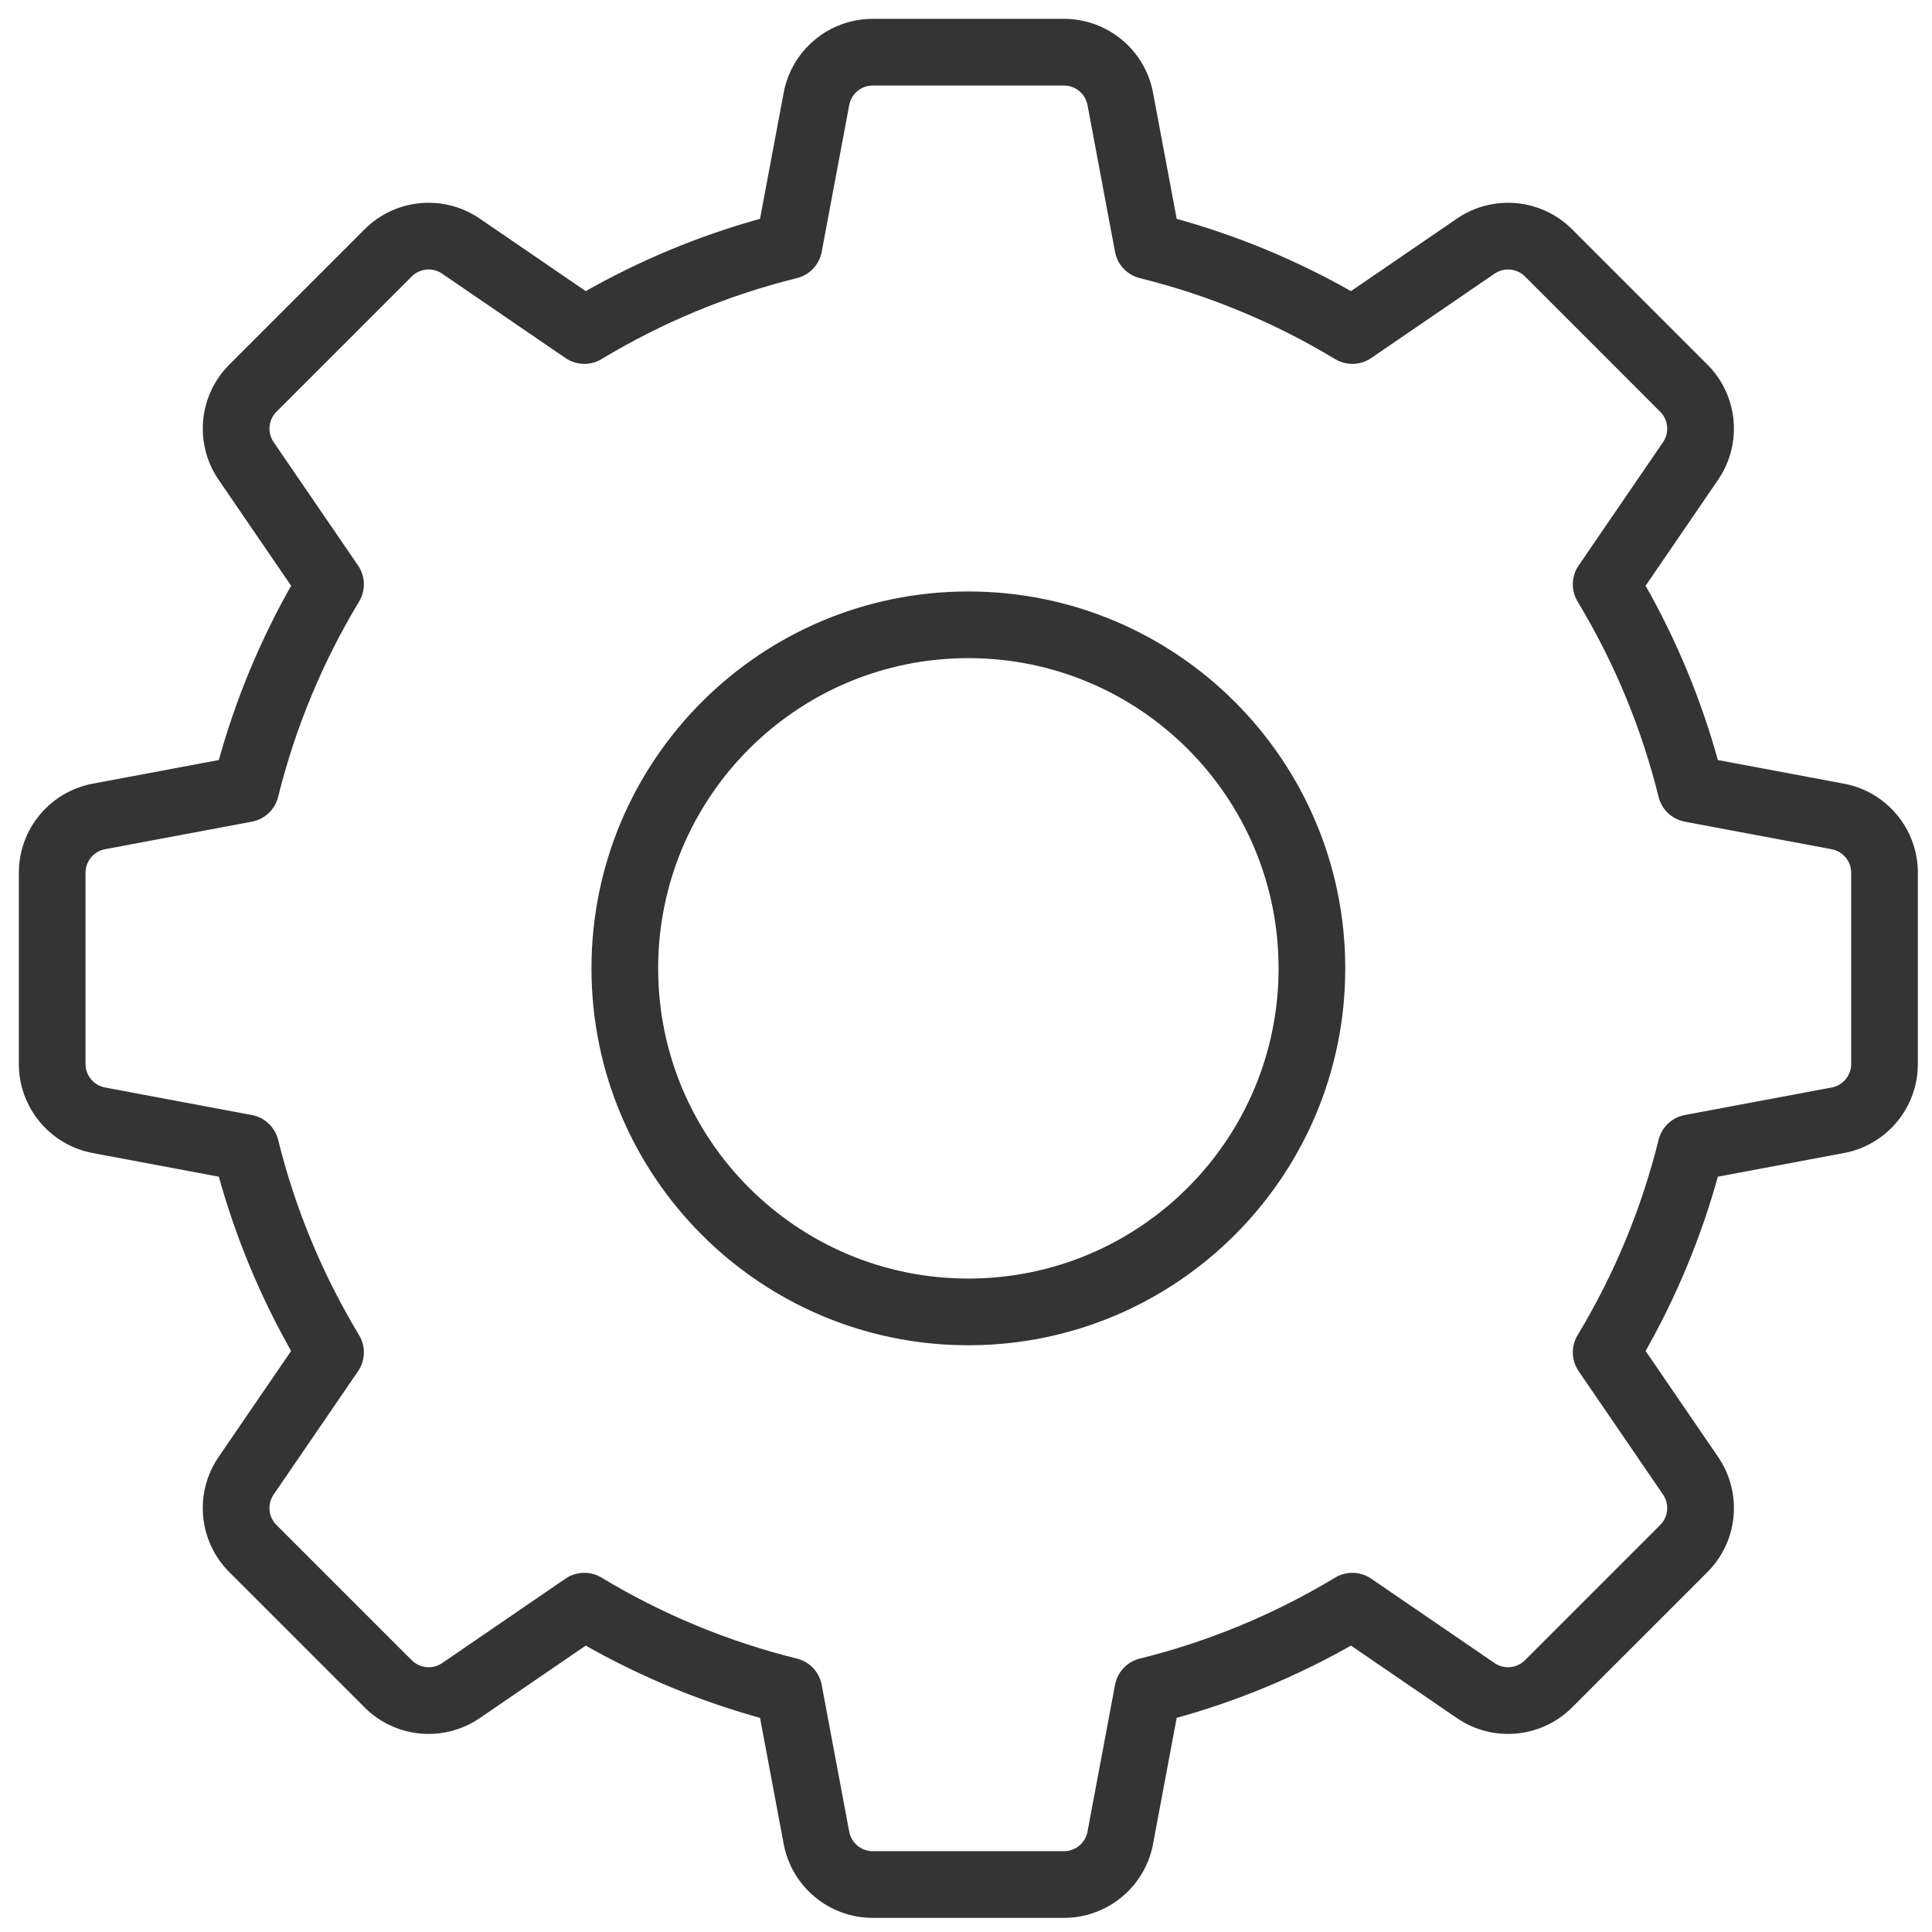
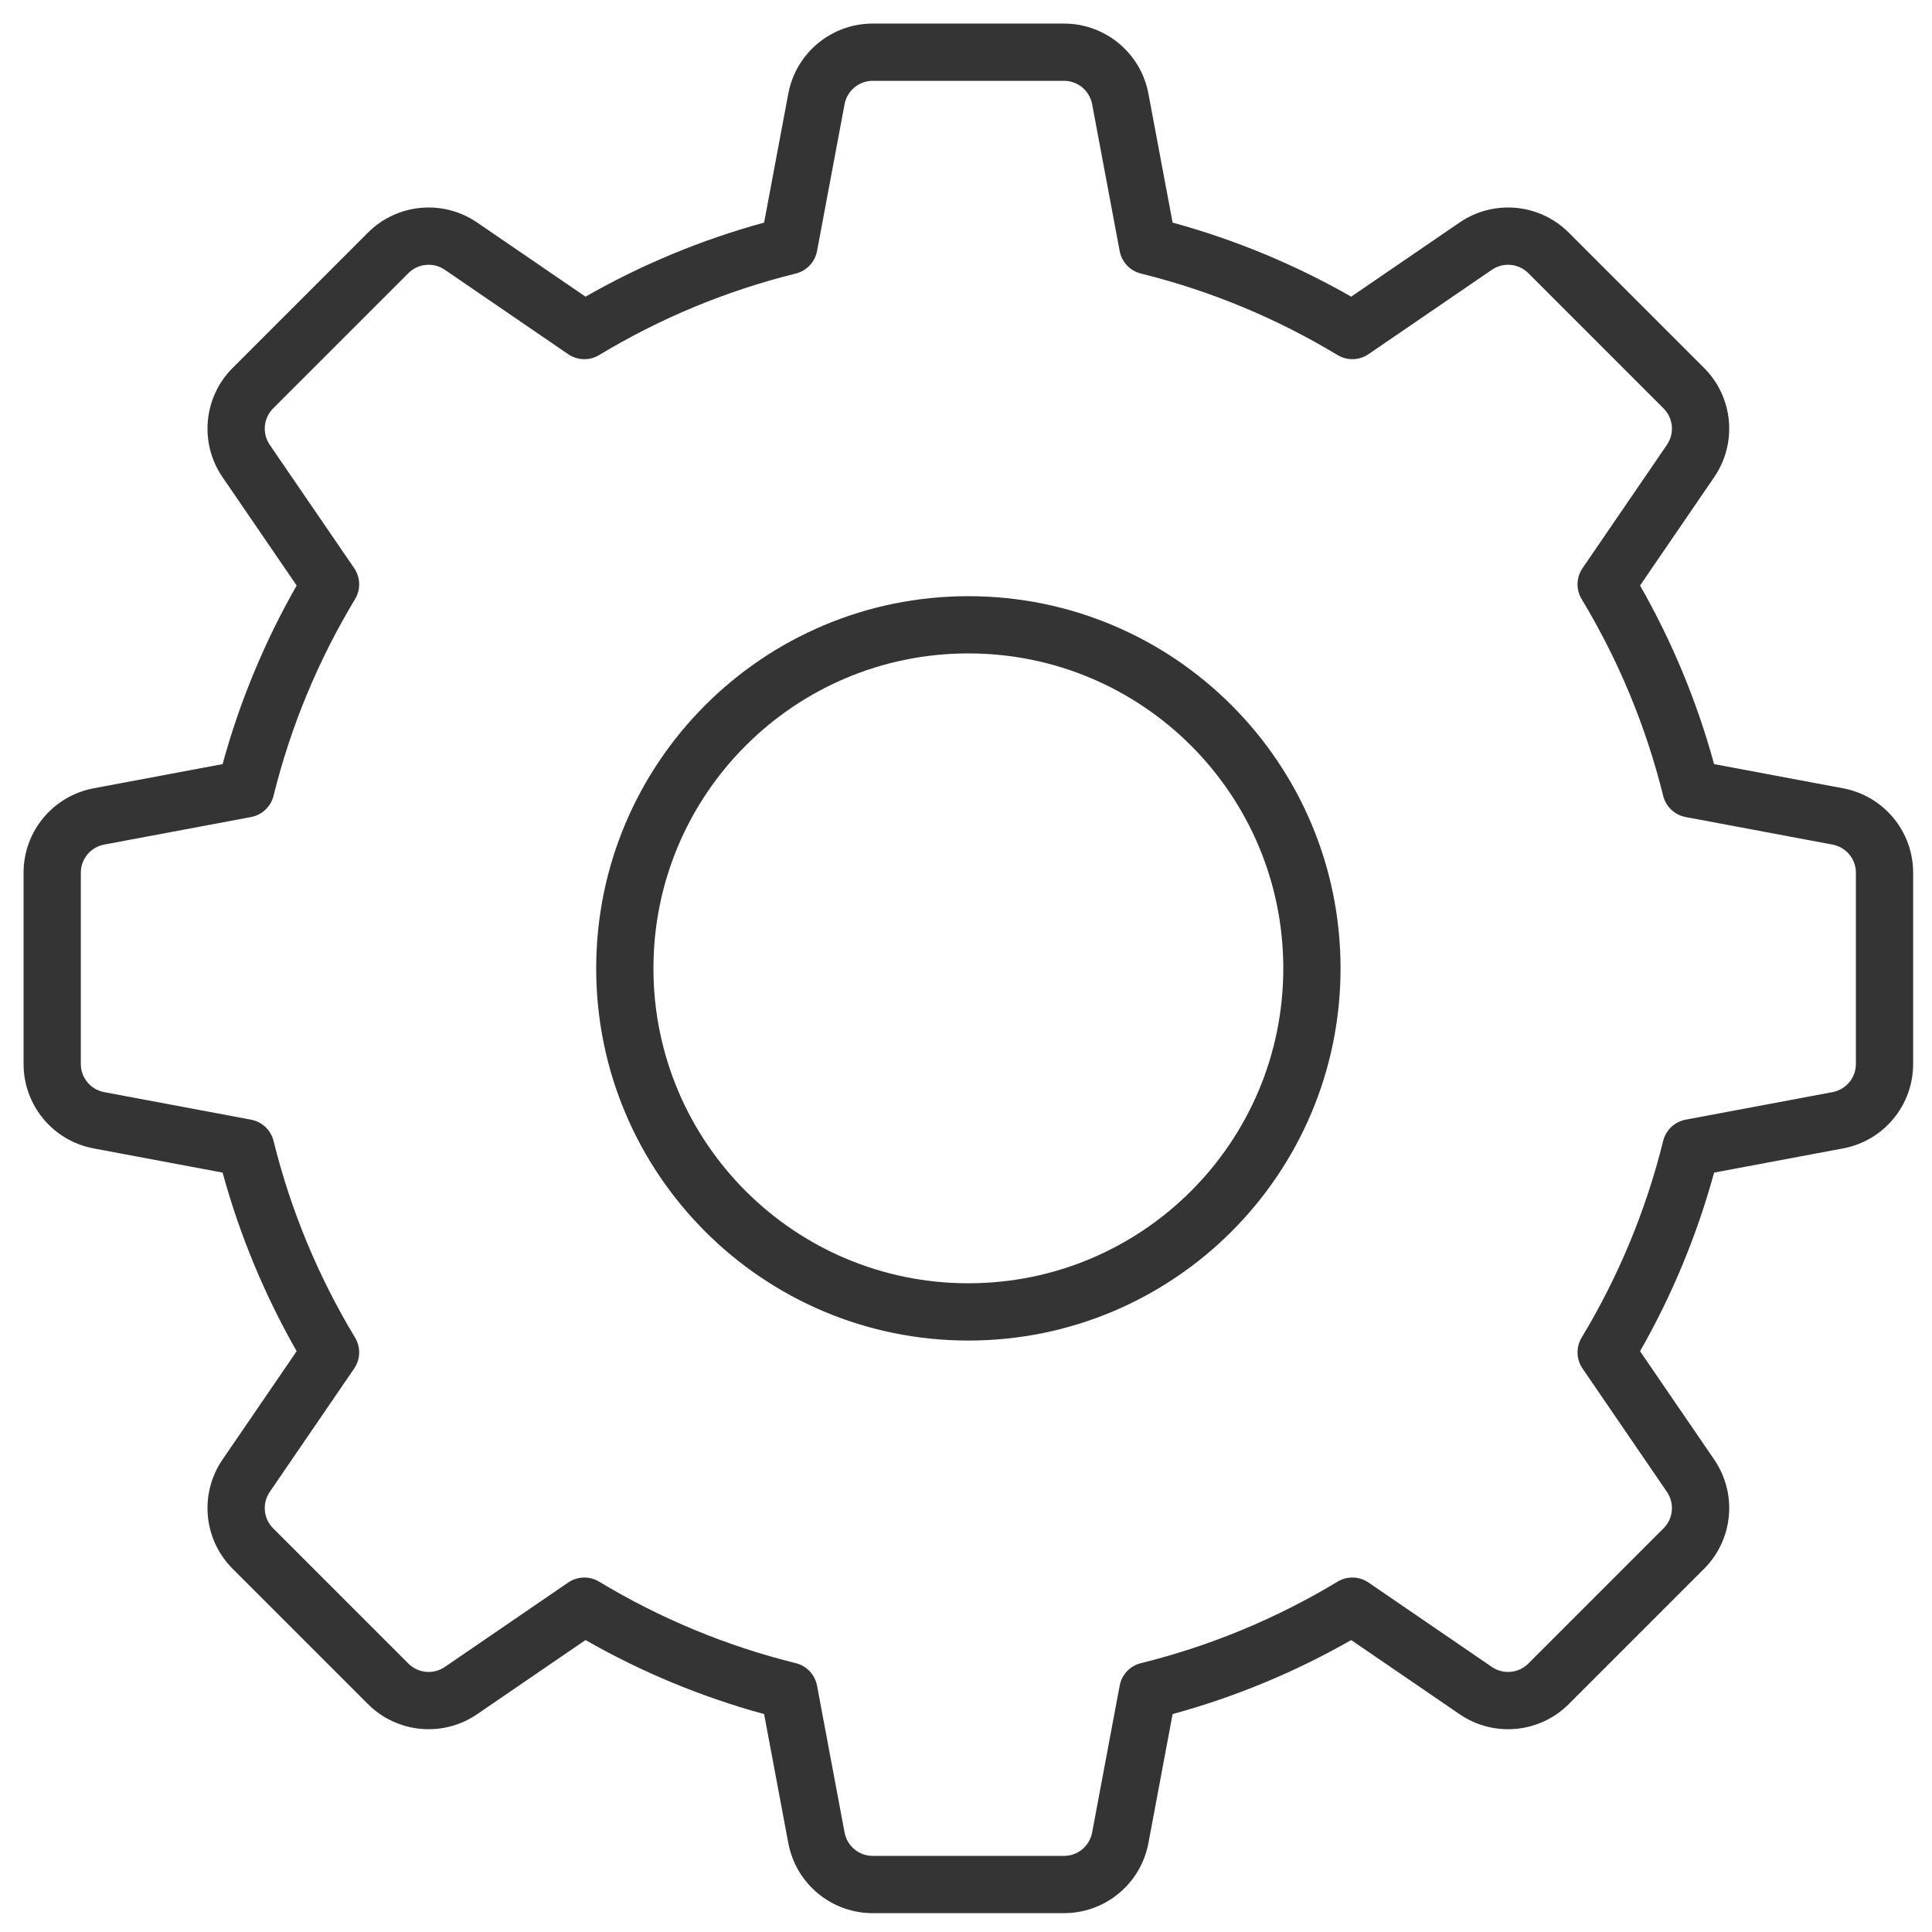
<svg xmlns="http://www.w3.org/2000/svg" width="82" height="82" viewBox="0 0 82 82" fill="none">
  <mask id="path-1-outside-1_157_287" maskUnits="userSpaceOnUse" x="0" y="0" width="82" height="82" fill="black">
    <rect fill="white" width="82" height="82" />
    <path d="M24.851 12.591C27.232 11.231 29.776 10.174 32.431 9.448L33.458 3.973C33.781 2.249 35.287 1 37.041 1H45.159C46.913 1 48.419 2.249 48.742 3.973L49.769 9.448C52.424 10.174 54.968 11.231 57.349 12.591L61.949 9.444C63.397 8.453 65.345 8.634 66.585 9.875L72.325 15.615C73.566 16.855 73.747 18.803 72.756 20.251L69.609 24.851C70.969 27.232 72.026 29.776 72.751 32.431L78.227 33.458C79.951 33.781 81.2 35.287 81.2 37.041V45.159C81.2 46.913 79.951 48.419 78.227 48.742L72.751 49.769C72.026 52.424 70.969 54.968 69.609 57.349L72.756 61.949C73.747 63.397 73.566 65.345 72.325 66.585L66.585 72.325C65.345 73.566 63.397 73.747 61.949 72.756L57.349 69.609C54.968 70.969 52.424 72.026 49.769 72.751L48.742 78.227C48.419 79.951 46.913 81.2 45.159 81.2H37.041C35.287 81.2 33.782 79.951 33.458 78.227L32.431 72.751C29.776 72.026 27.232 70.969 24.851 69.609L20.251 72.756C18.803 73.747 16.855 73.566 15.615 72.325L9.875 66.585C8.634 65.345 8.453 63.397 9.444 61.949L12.591 57.349C11.231 54.968 10.174 52.424 9.448 49.769L3.973 48.742C2.249 48.419 1 46.913 1 45.159V37.041C1 35.287 2.249 33.782 3.973 33.458L9.448 32.431C10.174 29.776 11.231 27.232 12.591 24.851L9.444 20.251C8.453 18.803 8.634 16.855 9.875 15.615L15.615 9.875C16.855 8.634 18.803 8.453 20.251 9.444L24.851 12.591ZM25.428 15.07C25.021 15.316 24.508 15.301 24.114 15.032L18.879 11.45C18.396 11.12 17.747 11.18 17.334 11.593L11.593 17.334C11.18 17.747 11.119 18.396 11.449 18.879L15.032 24.114C15.301 24.508 15.316 25.021 15.069 25.429C13.508 28.018 12.34 30.827 11.61 33.776C11.495 34.238 11.122 34.59 10.654 34.678L4.421 35.847C3.847 35.955 3.43 36.457 3.43 37.041V45.159C3.43 45.743 3.847 46.245 4.421 46.353L10.654 47.522C11.122 47.61 11.495 47.962 11.61 48.424C12.339 51.373 13.508 54.182 15.069 56.771C15.316 57.179 15.301 57.692 15.032 58.085L11.449 63.321C11.119 63.804 11.18 64.453 11.593 64.866L17.334 70.607C17.747 71.02 18.396 71.081 18.879 70.751L24.114 67.168C24.508 66.899 25.021 66.884 25.428 67.13C28.017 68.692 30.827 69.86 33.776 70.59C34.238 70.704 34.59 71.078 34.678 71.546L35.847 77.779C35.955 78.353 36.457 78.77 37.041 78.77H45.159C45.743 78.77 46.245 78.353 46.353 77.779L47.522 71.546C47.609 71.078 47.962 70.704 48.424 70.59C51.373 69.86 54.182 68.692 56.771 67.13C57.178 66.884 57.692 66.899 58.085 67.168L63.321 70.751C63.804 71.081 64.453 71.02 64.866 70.607L70.606 64.866C71.02 64.453 71.08 63.804 70.75 63.321L67.168 58.085C66.899 57.692 66.884 57.179 67.13 56.771C68.692 54.182 69.86 51.373 70.59 48.424C70.704 47.962 71.078 47.61 71.546 47.522L77.778 46.353C78.353 46.245 78.77 45.743 78.77 45.159V37.041C78.77 36.457 78.353 35.955 77.778 35.847L71.546 34.678C71.078 34.59 70.704 34.238 70.59 33.776C69.86 30.827 68.692 28.018 67.13 25.429C66.884 25.021 66.899 24.508 67.168 24.114L70.75 18.879C71.08 18.396 71.02 17.747 70.606 17.334L64.866 11.593C64.453 11.18 63.804 11.12 63.321 11.45L58.085 15.032C57.692 15.301 57.178 15.316 56.771 15.07C54.182 13.508 51.373 12.34 48.424 11.61C47.962 11.495 47.609 11.122 47.522 10.654L46.353 4.421C46.245 3.847 45.743 3.43 45.159 3.43H37.041C36.457 3.43 35.955 3.847 35.847 4.421L34.678 10.654C34.59 11.122 34.238 11.495 33.776 11.61C30.827 12.34 28.017 13.508 25.428 15.07ZM41.1 56.897C32.376 56.897 25.304 49.824 25.304 41.1C25.304 32.377 32.377 25.304 41.1 25.304C49.824 25.304 56.897 32.377 56.897 41.1C56.897 49.824 49.824 56.897 41.1 56.897ZM41.1 54.466C48.483 54.466 54.467 48.482 54.467 41.1C54.467 33.717 48.483 27.733 41.1 27.733C33.718 27.733 27.734 33.717 27.734 41.1C27.734 48.482 33.718 54.466 41.1 54.466Z" />
  </mask>
  <path d="M24.851 12.591C27.232 11.231 29.776 10.174 32.431 9.448L33.458 3.973C33.781 2.249 35.287 1 37.041 1H45.159C46.913 1 48.419 2.249 48.742 3.973L49.769 9.448C52.424 10.174 54.968 11.231 57.349 12.591L61.949 9.444C63.397 8.453 65.345 8.634 66.585 9.875L72.325 15.615C73.566 16.855 73.747 18.803 72.756 20.251L69.609 24.851C70.969 27.232 72.026 29.776 72.751 32.431L78.227 33.458C79.951 33.781 81.2 35.287 81.2 37.041V45.159C81.2 46.913 79.951 48.419 78.227 48.742L72.751 49.769C72.026 52.424 70.969 54.968 69.609 57.349L72.756 61.949C73.747 63.397 73.566 65.345 72.325 66.585L66.585 72.325C65.345 73.566 63.397 73.747 61.949 72.756L57.349 69.609C54.968 70.969 52.424 72.026 49.769 72.751L48.742 78.227C48.419 79.951 46.913 81.2 45.159 81.2H37.041C35.287 81.2 33.782 79.951 33.458 78.227L32.431 72.751C29.776 72.026 27.232 70.969 24.851 69.609L20.251 72.756C18.803 73.747 16.855 73.566 15.615 72.325L9.875 66.585C8.634 65.345 8.453 63.397 9.444 61.949L12.591 57.349C11.231 54.968 10.174 52.424 9.448 49.769L3.973 48.742C2.249 48.419 1 46.913 1 45.159V37.041C1 35.287 2.249 33.782 3.973 33.458L9.448 32.431C10.174 29.776 11.231 27.232 12.591 24.851L9.444 20.251C8.453 18.803 8.634 16.855 9.875 15.615L15.615 9.875C16.855 8.634 18.803 8.453 20.251 9.444L24.851 12.591ZM25.428 15.07C25.021 15.316 24.508 15.301 24.114 15.032L18.879 11.45C18.396 11.12 17.747 11.18 17.334 11.593L11.593 17.334C11.18 17.747 11.119 18.396 11.449 18.879L15.032 24.114C15.301 24.508 15.316 25.021 15.069 25.429C13.508 28.018 12.34 30.827 11.61 33.776C11.495 34.238 11.122 34.59 10.654 34.678L4.421 35.847C3.847 35.955 3.43 36.457 3.43 37.041V45.159C3.43 45.743 3.847 46.245 4.421 46.353L10.654 47.522C11.122 47.61 11.495 47.962 11.61 48.424C12.339 51.373 13.508 54.182 15.069 56.771C15.316 57.179 15.301 57.692 15.032 58.085L11.449 63.321C11.119 63.804 11.18 64.453 11.593 64.866L17.334 70.607C17.747 71.02 18.396 71.081 18.879 70.751L24.114 67.168C24.508 66.899 25.021 66.884 25.428 67.13C28.017 68.692 30.827 69.86 33.776 70.59C34.238 70.704 34.59 71.078 34.678 71.546L35.847 77.779C35.955 78.353 36.457 78.77 37.041 78.77H45.159C45.743 78.77 46.245 78.353 46.353 77.779L47.522 71.546C47.609 71.078 47.962 70.704 48.424 70.59C51.373 69.86 54.182 68.692 56.771 67.13C57.178 66.884 57.692 66.899 58.085 67.168L63.321 70.751C63.804 71.081 64.453 71.02 64.866 70.607L70.606 64.866C71.02 64.453 71.08 63.804 70.75 63.321L67.168 58.085C66.899 57.692 66.884 57.179 67.13 56.771C68.692 54.182 69.86 51.373 70.59 48.424C70.704 47.962 71.078 47.61 71.546 47.522L77.778 46.353C78.353 46.245 78.77 45.743 78.77 45.159V37.041C78.77 36.457 78.353 35.955 77.778 35.847L71.546 34.678C71.078 34.59 70.704 34.238 70.59 33.776C69.86 30.827 68.692 28.018 67.13 25.429C66.884 25.021 66.899 24.508 67.168 24.114L70.75 18.879C71.08 18.396 71.02 17.747 70.606 17.334L64.866 11.593C64.453 11.18 63.804 11.12 63.321 11.45L58.085 15.032C57.692 15.301 57.178 15.316 56.771 15.07C54.182 13.508 51.373 12.34 48.424 11.61C47.962 11.495 47.609 11.122 47.522 10.654L46.353 4.421C46.245 3.847 45.743 3.43 45.159 3.43H37.041C36.457 3.43 35.955 3.847 35.847 4.421L34.678 10.654C34.59 11.122 34.238 11.495 33.776 11.61C30.827 12.34 28.017 13.508 25.428 15.07ZM41.1 56.897C32.376 56.897 25.304 49.824 25.304 41.1C25.304 32.377 32.377 25.304 41.1 25.304C49.824 25.304 56.897 32.377 56.897 41.1C56.897 49.824 49.824 56.897 41.1 56.897ZM41.1 54.466C48.483 54.466 54.467 48.482 54.467 41.1C54.467 33.717 48.483 27.733 41.1 27.733C33.718 27.733 27.734 33.717 27.734 41.1C27.734 48.482 33.718 54.466 41.1 54.466Z" fill="#343434" />
-   <path d="M24.851 12.591C27.232 11.231 29.776 10.174 32.431 9.448L33.458 3.973C33.781 2.249 35.287 1 37.041 1H45.159C46.913 1 48.419 2.249 48.742 3.973L49.769 9.448C52.424 10.174 54.968 11.231 57.349 12.591L61.949 9.444C63.397 8.453 65.345 8.634 66.585 9.875L72.325 15.615C73.566 16.855 73.747 18.803 72.756 20.251L69.609 24.851C70.969 27.232 72.026 29.776 72.751 32.431L78.227 33.458C79.951 33.781 81.2 35.287 81.2 37.041V45.159C81.2 46.913 79.951 48.419 78.227 48.742L72.751 49.769C72.026 52.424 70.969 54.968 69.609 57.349L72.756 61.949C73.747 63.397 73.566 65.345 72.325 66.585L66.585 72.325C65.345 73.566 63.397 73.747 61.949 72.756L57.349 69.609C54.968 70.969 52.424 72.026 49.769 72.751L48.742 78.227C48.419 79.951 46.913 81.2 45.159 81.2H37.041C35.287 81.2 33.782 79.951 33.458 78.227L32.431 72.751C29.776 72.026 27.232 70.969 24.851 69.609L20.251 72.756C18.803 73.747 16.855 73.566 15.615 72.325L9.875 66.585C8.634 65.345 8.453 63.397 9.444 61.949L12.591 57.349C11.231 54.968 10.174 52.424 9.448 49.769L3.973 48.742C2.249 48.419 1 46.913 1 45.159V37.041C1 35.287 2.249 33.782 3.973 33.458L9.448 32.431C10.174 29.776 11.231 27.232 12.591 24.851L9.444 20.251C8.453 18.803 8.634 16.855 9.875 15.615L15.615 9.875C16.855 8.634 18.803 8.453 20.251 9.444L24.851 12.591ZM25.428 15.07C25.021 15.316 24.508 15.301 24.114 15.032L18.879 11.45C18.396 11.12 17.747 11.18 17.334 11.593L11.593 17.334C11.18 17.747 11.119 18.396 11.449 18.879L15.032 24.114C15.301 24.508 15.316 25.021 15.069 25.429C13.508 28.018 12.34 30.827 11.61 33.776C11.495 34.238 11.122 34.59 10.654 34.678L4.421 35.847C3.847 35.955 3.43 36.457 3.43 37.041V45.159C3.43 45.743 3.847 46.245 4.421 46.353L10.654 47.522C11.122 47.61 11.495 47.962 11.61 48.424C12.339 51.373 13.508 54.182 15.069 56.771C15.316 57.179 15.301 57.692 15.032 58.085L11.449 63.321C11.119 63.804 11.18 64.453 11.593 64.866L17.334 70.607C17.747 71.02 18.396 71.081 18.879 70.751L24.114 67.168C24.508 66.899 25.021 66.884 25.428 67.13C28.017 68.692 30.827 69.86 33.776 70.59C34.238 70.704 34.59 71.078 34.678 71.546L35.847 77.779C35.955 78.353 36.457 78.77 37.041 78.77H45.159C45.743 78.77 46.245 78.353 46.353 77.779L47.522 71.546C47.609 71.078 47.962 70.704 48.424 70.59C51.373 69.86 54.182 68.692 56.771 67.13C57.178 66.884 57.692 66.899 58.085 67.168L63.321 70.751C63.804 71.081 64.453 71.02 64.866 70.607L70.606 64.866C71.02 64.453 71.08 63.804 70.75 63.321L67.168 58.085C66.899 57.692 66.884 57.179 67.13 56.771C68.692 54.182 69.86 51.373 70.59 48.424C70.704 47.962 71.078 47.61 71.546 47.522L77.778 46.353C78.353 46.245 78.77 45.743 78.77 45.159V37.041C78.77 36.457 78.353 35.955 77.778 35.847L71.546 34.678C71.078 34.59 70.704 34.238 70.59 33.776C69.86 30.827 68.692 28.018 67.13 25.429C66.884 25.021 66.899 24.508 67.168 24.114L70.75 18.879C71.08 18.396 71.02 17.747 70.606 17.334L64.866 11.593C64.453 11.18 63.804 11.12 63.321 11.45L58.085 15.032C57.692 15.301 57.178 15.316 56.771 15.07C54.182 13.508 51.373 12.34 48.424 11.61C47.962 11.495 47.609 11.122 47.522 10.654L46.353 4.421C46.245 3.847 45.743 3.43 45.159 3.43H37.041C36.457 3.43 35.955 3.847 35.847 4.421L34.678 10.654C34.59 11.122 34.238 11.495 33.776 11.61C30.827 12.34 28.017 13.508 25.428 15.07ZM41.1 56.897C32.376 56.897 25.304 49.824 25.304 41.1C25.304 32.377 32.377 25.304 41.1 25.304C49.824 25.304 56.897 32.377 56.897 41.1C56.897 49.824 49.824 56.897 41.1 56.897ZM41.1 54.466C48.483 54.466 54.467 48.482 54.467 41.1C54.467 33.717 48.483 27.733 41.1 27.733C33.718 27.733 27.734 33.717 27.734 41.1C27.734 48.482 33.718 54.466 41.1 54.466Z" stroke="#343434" stroke-width="0.4" mask="url(#path-1-outside-1_157_287)" />
</svg>